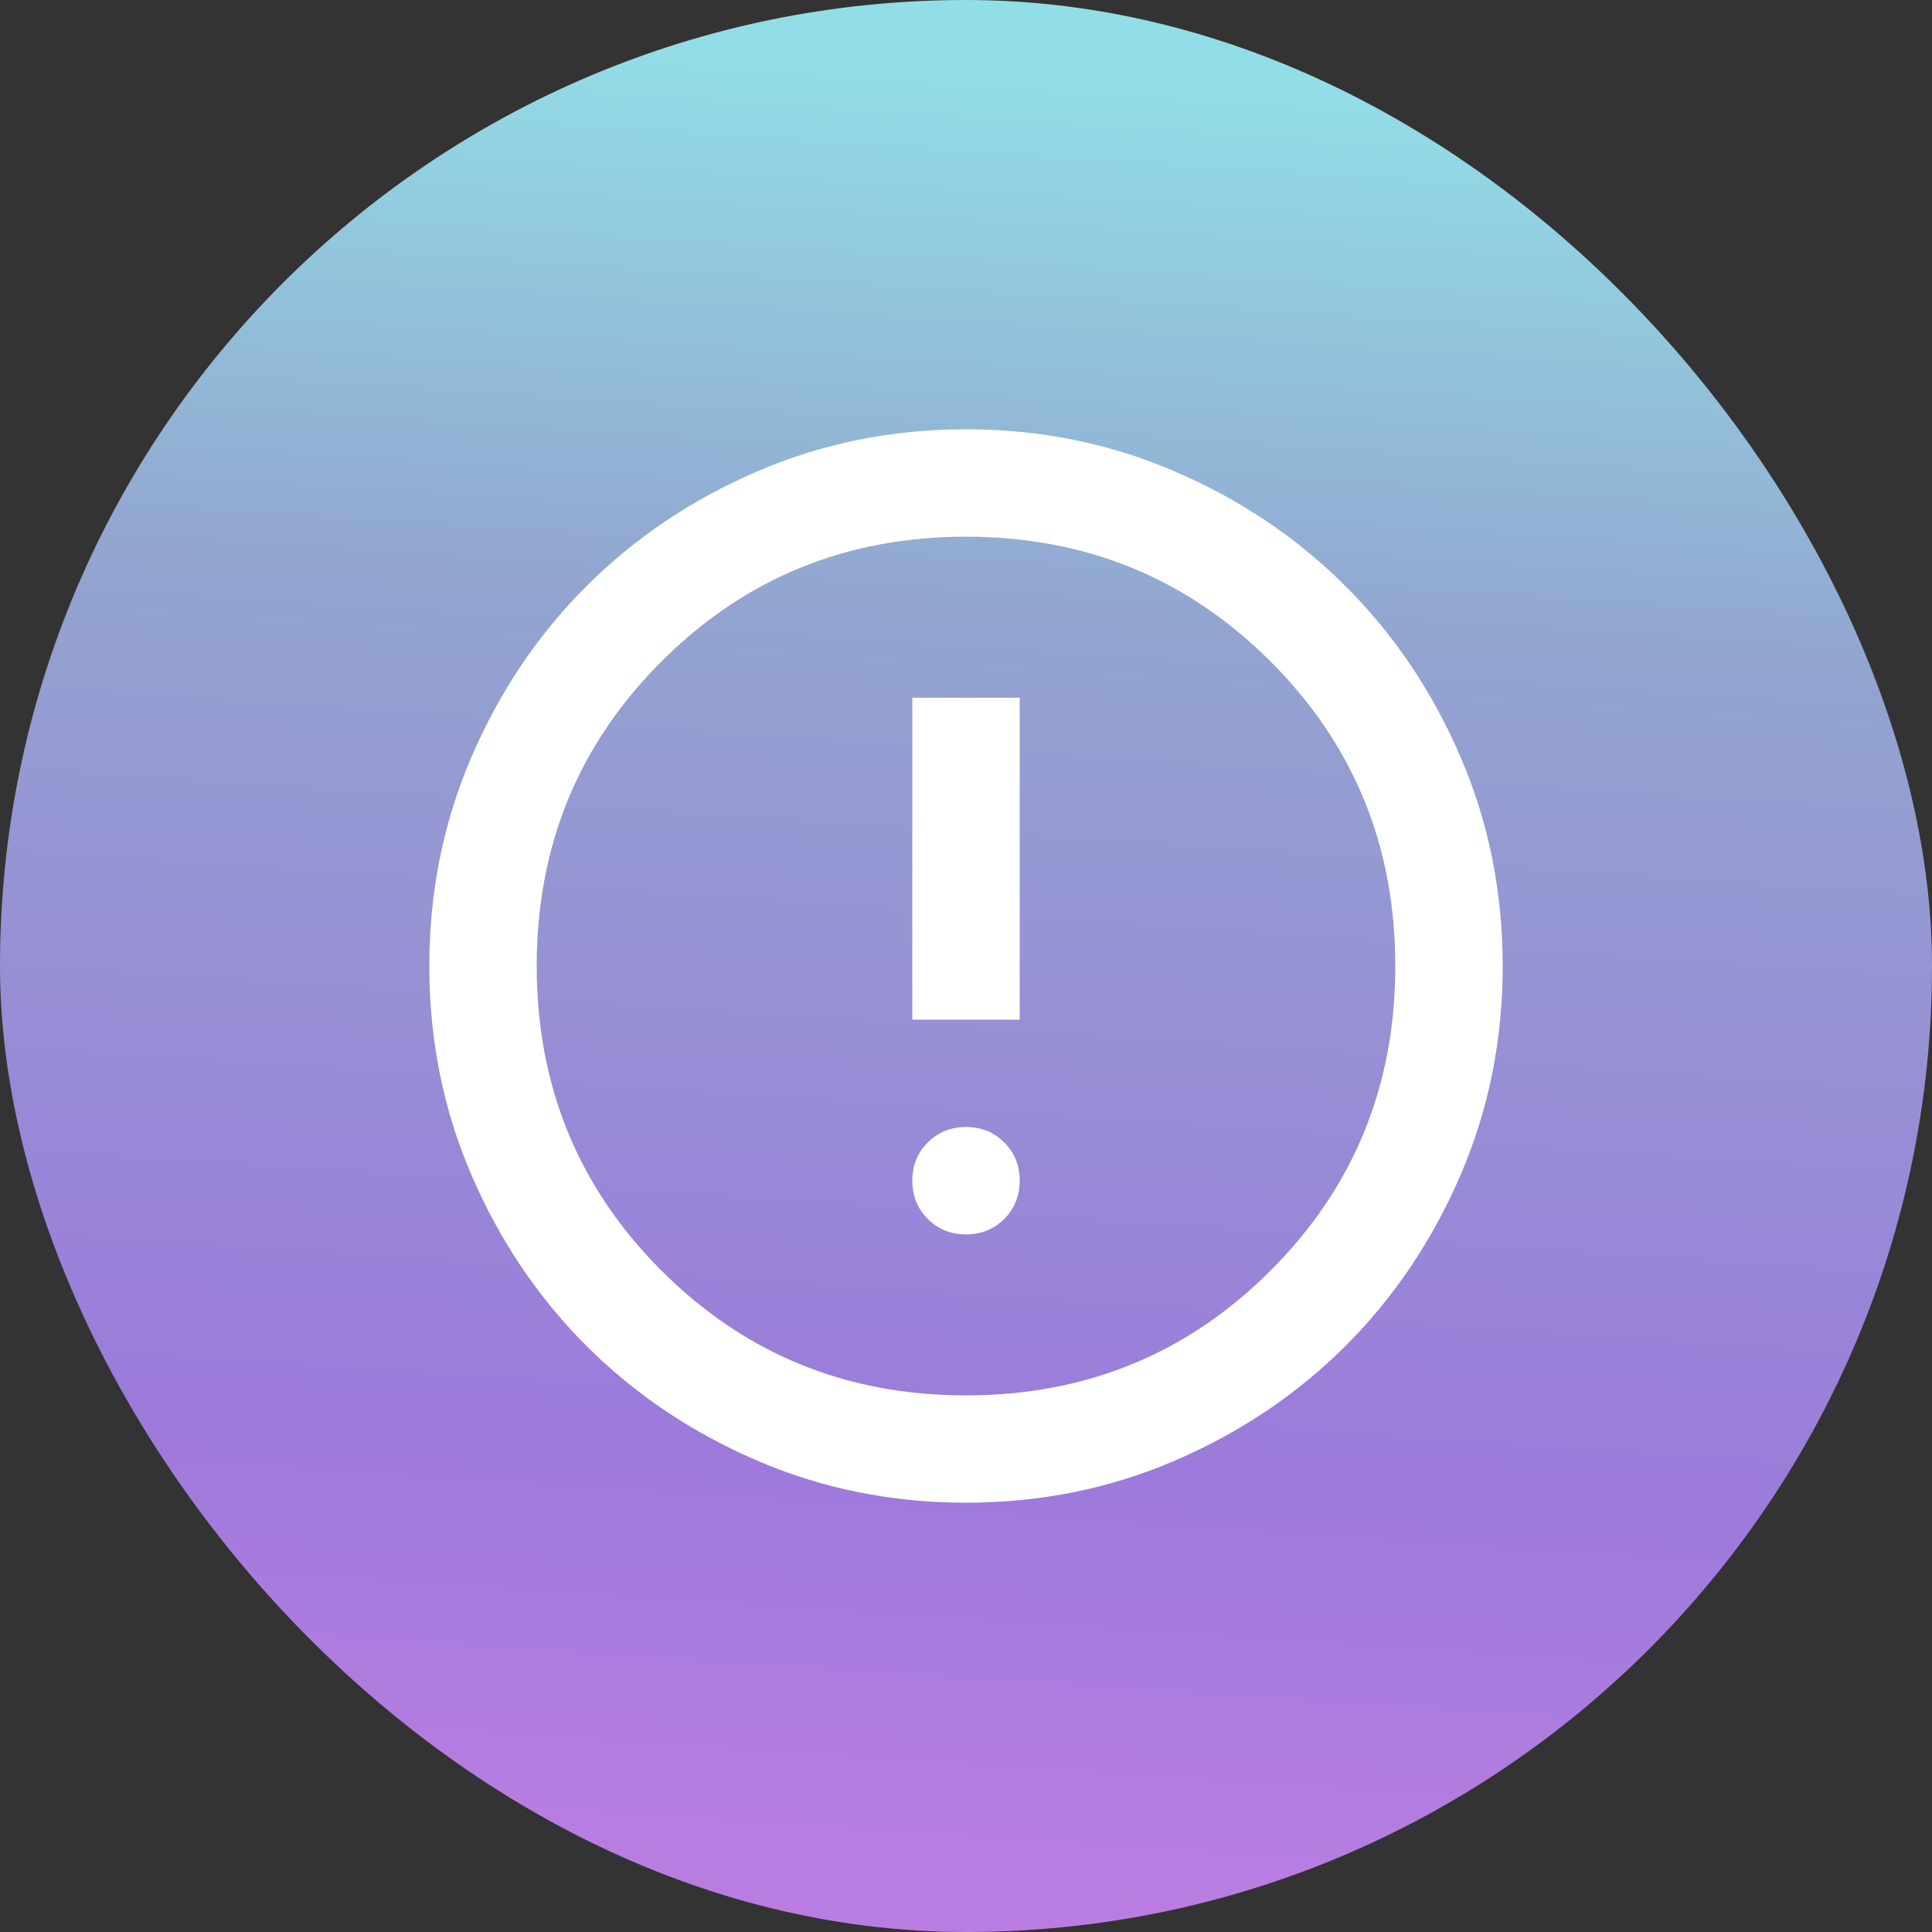
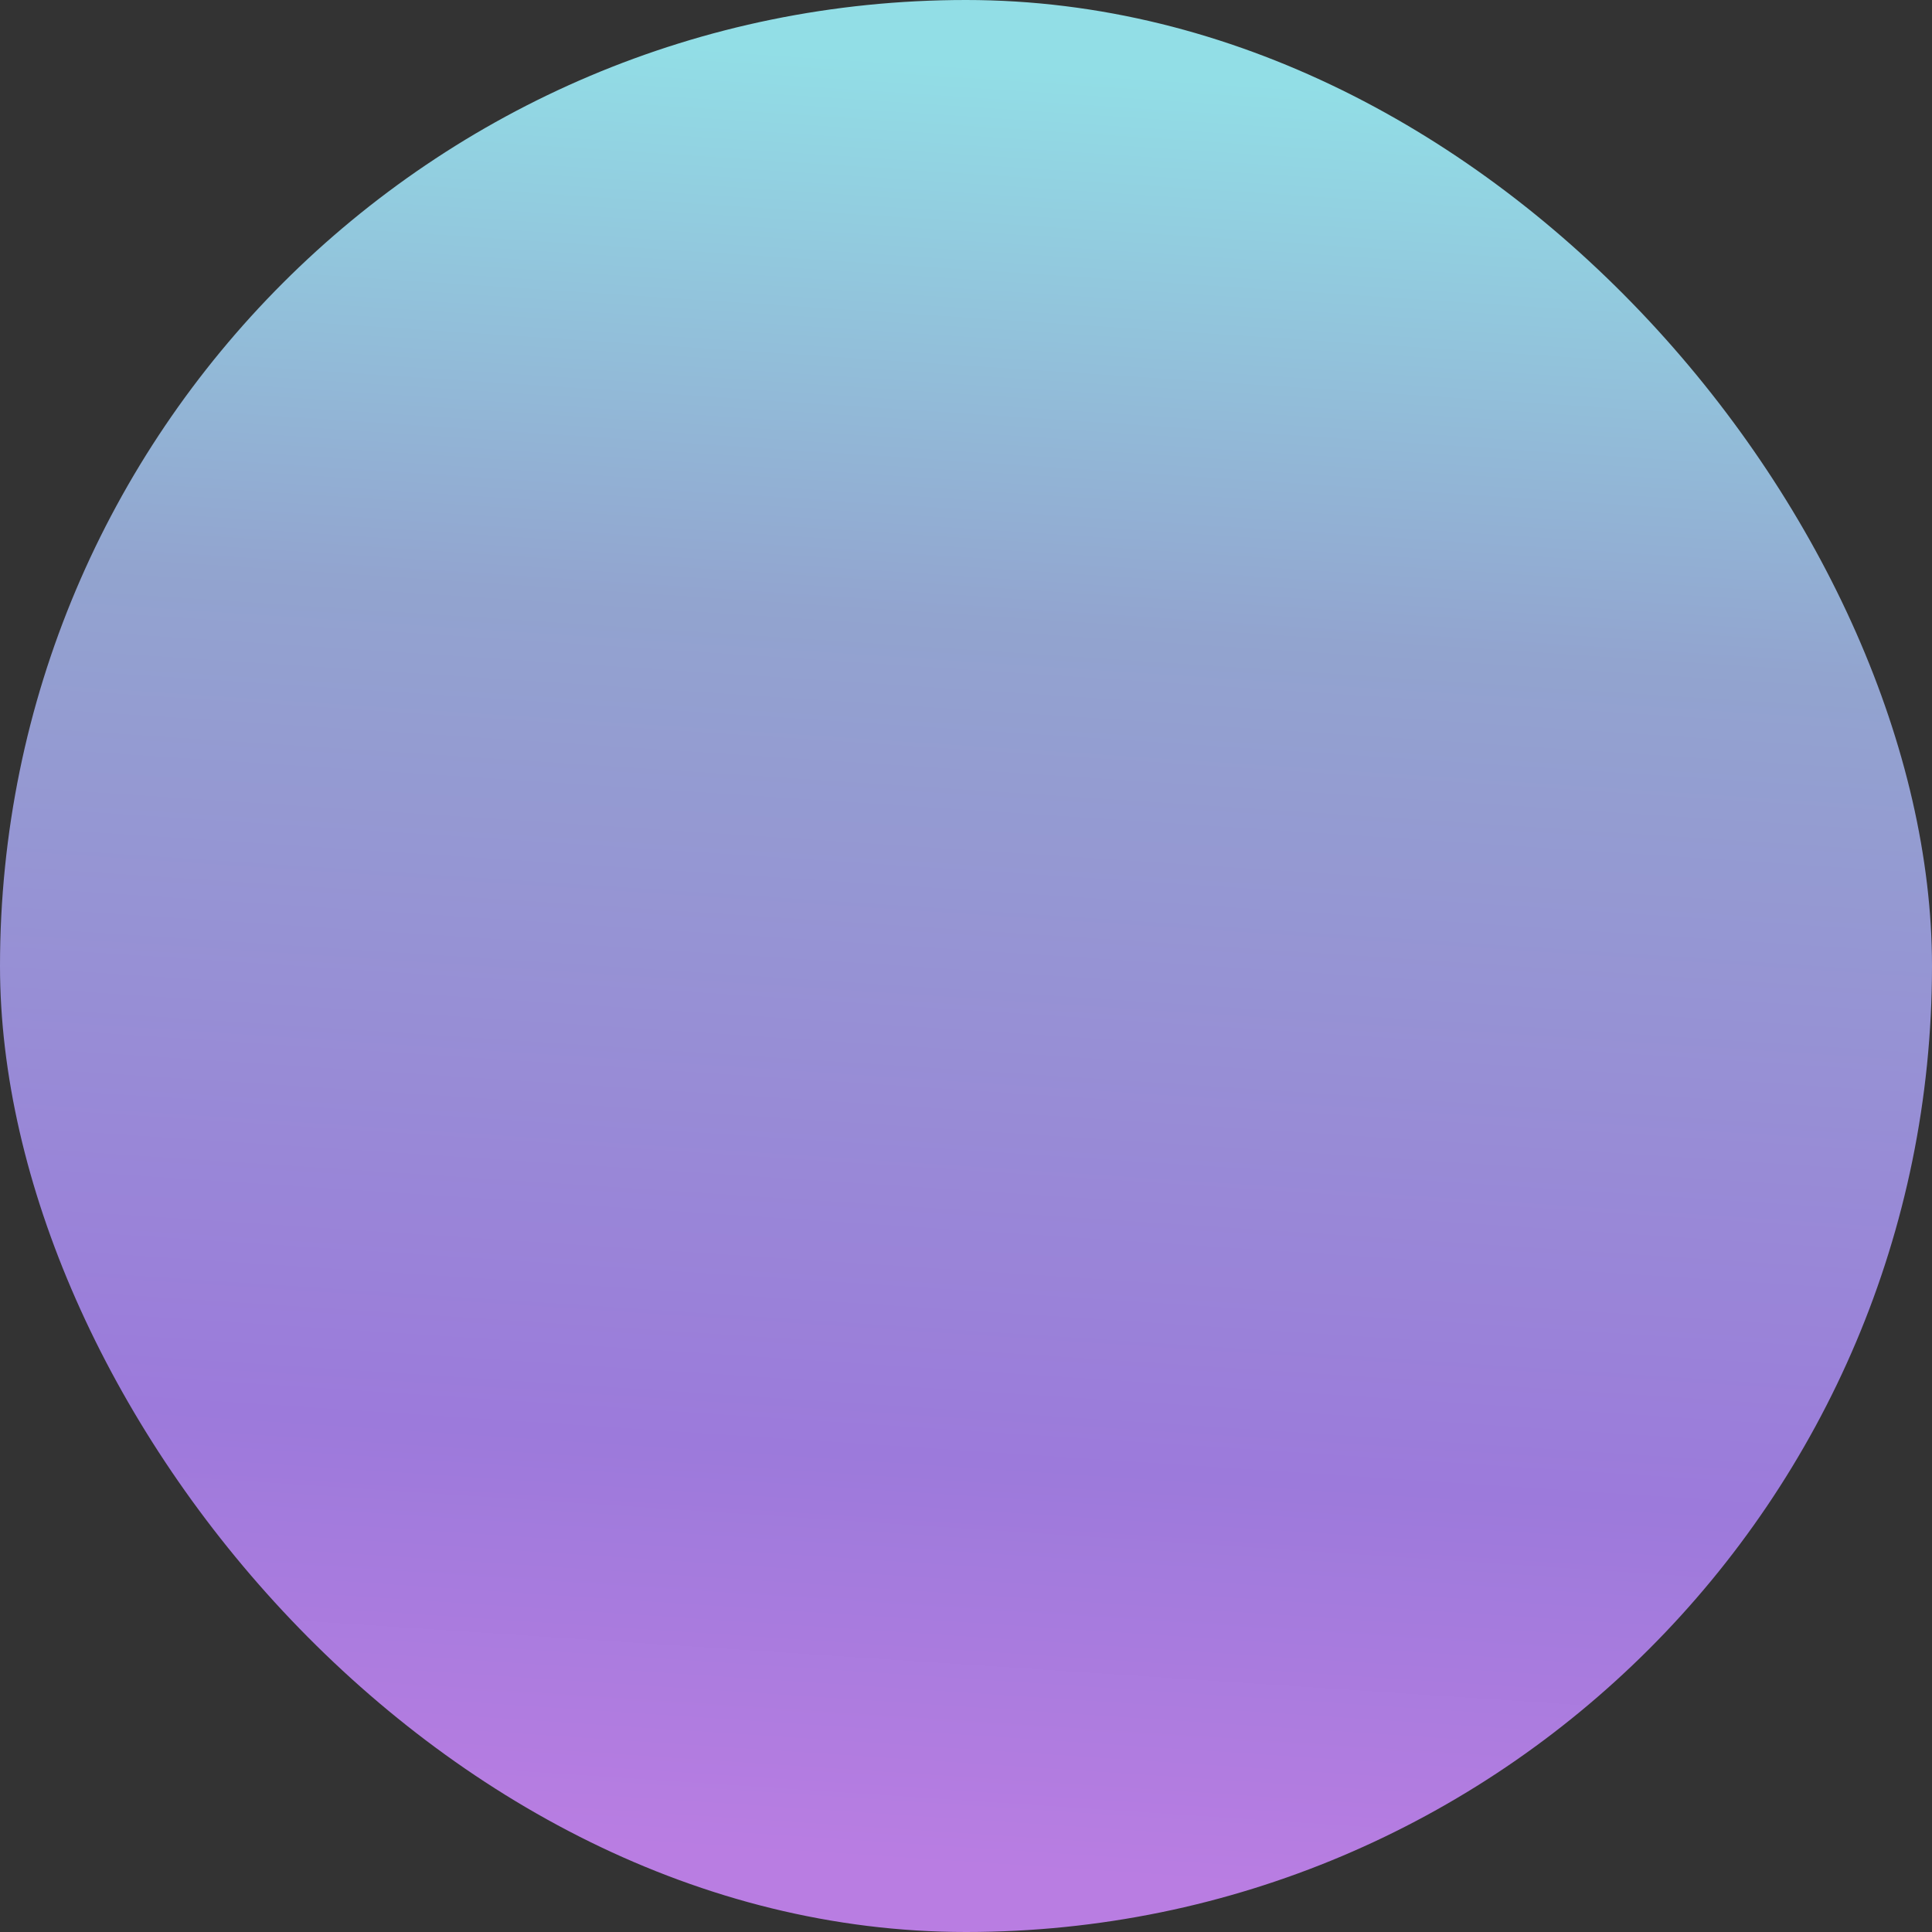
<svg xmlns="http://www.w3.org/2000/svg" width="24" height="24" viewBox="0 0 24 24" fill="none">
  <rect x="0" y="0" width="24" height="24" fill="#333333" stroke="none" />
  <rect width="24" height="24" rx="12" fill="url(#paint0_linear_2261_5897)" />
  <mask id="mask0_2261_5897" style="mask-type:alpha" maskUnits="userSpaceOnUse" x="4" y="4" width="16" height="16">
-     <rect x="4" y="4" width="16" height="16" fill="#D9D9D9" />
-   </mask>
+     </mask>
  <g mask="url(#mask0_2261_5897)">
-     <path d="M12 15.334C12.189 15.334 12.347 15.27 12.475 15.142C12.603 15.014 12.667 14.856 12.667 14.667C12.667 14.478 12.603 14.32 12.475 14.192C12.347 14.064 12.189 14 12 14C11.811 14 11.653 14.064 11.525 14.192C11.397 14.32 11.333 14.478 11.333 14.667C11.333 14.856 11.397 15.014 11.525 15.142C11.653 15.27 11.811 15.334 12 15.334ZM11.333 12.667H12.667V8.667H11.333V12.667ZM12 18.667C11.078 18.667 10.211 18.492 9.4 18.142C8.589 17.792 7.883 17.317 7.283 16.717C6.683 16.117 6.208 15.411 5.858 14.6C5.508 13.789 5.333 12.922 5.333 12C5.333 11.078 5.508 10.211 5.858 9.4C6.208 8.589 6.683 7.883 7.283 7.284C7.883 6.684 8.589 6.208 9.4 5.859C10.211 5.508 11.078 5.333 12 5.333C12.922 5.333 13.789 5.508 14.6 5.859C15.411 6.208 16.117 6.684 16.717 7.284C17.317 7.883 17.792 8.589 18.142 9.4C18.492 10.211 18.667 11.078 18.667 12C18.667 12.922 18.492 13.789 18.142 14.6C17.792 15.411 17.317 16.117 16.717 16.717C16.117 17.317 15.411 17.792 14.6 18.142C13.789 18.492 12.922 18.667 12 18.667ZM12 17.334C13.489 17.334 14.75 16.817 15.783 15.784C16.817 14.75 17.333 13.489 17.333 12C17.333 10.511 16.817 9.25 15.783 8.217C14.75 7.184 13.489 6.667 12 6.667C10.511 6.667 9.25 7.184 8.217 8.217C7.183 9.25 6.667 10.511 6.667 12C6.667 13.489 7.183 14.75 8.217 15.784C9.25 16.817 10.511 17.334 12 17.334Z" fill="white" />
-   </g>
+     </g>
  <defs>
    <linearGradient id="paint0_linear_2261_5897" x1="0" y1="0" x2="-1.472" y2="22.32" gradientUnits="userSpaceOnUse">
      <stop stop-color="#92DEE6" />
      <stop offset="0.308" stop-color="#92A4CF" />
      <stop offset="0.774" stop-color="#9C7ADB" />
      <stop offset="1" stop-color="#B97DE2" />
    </linearGradient>
  </defs>
</svg>